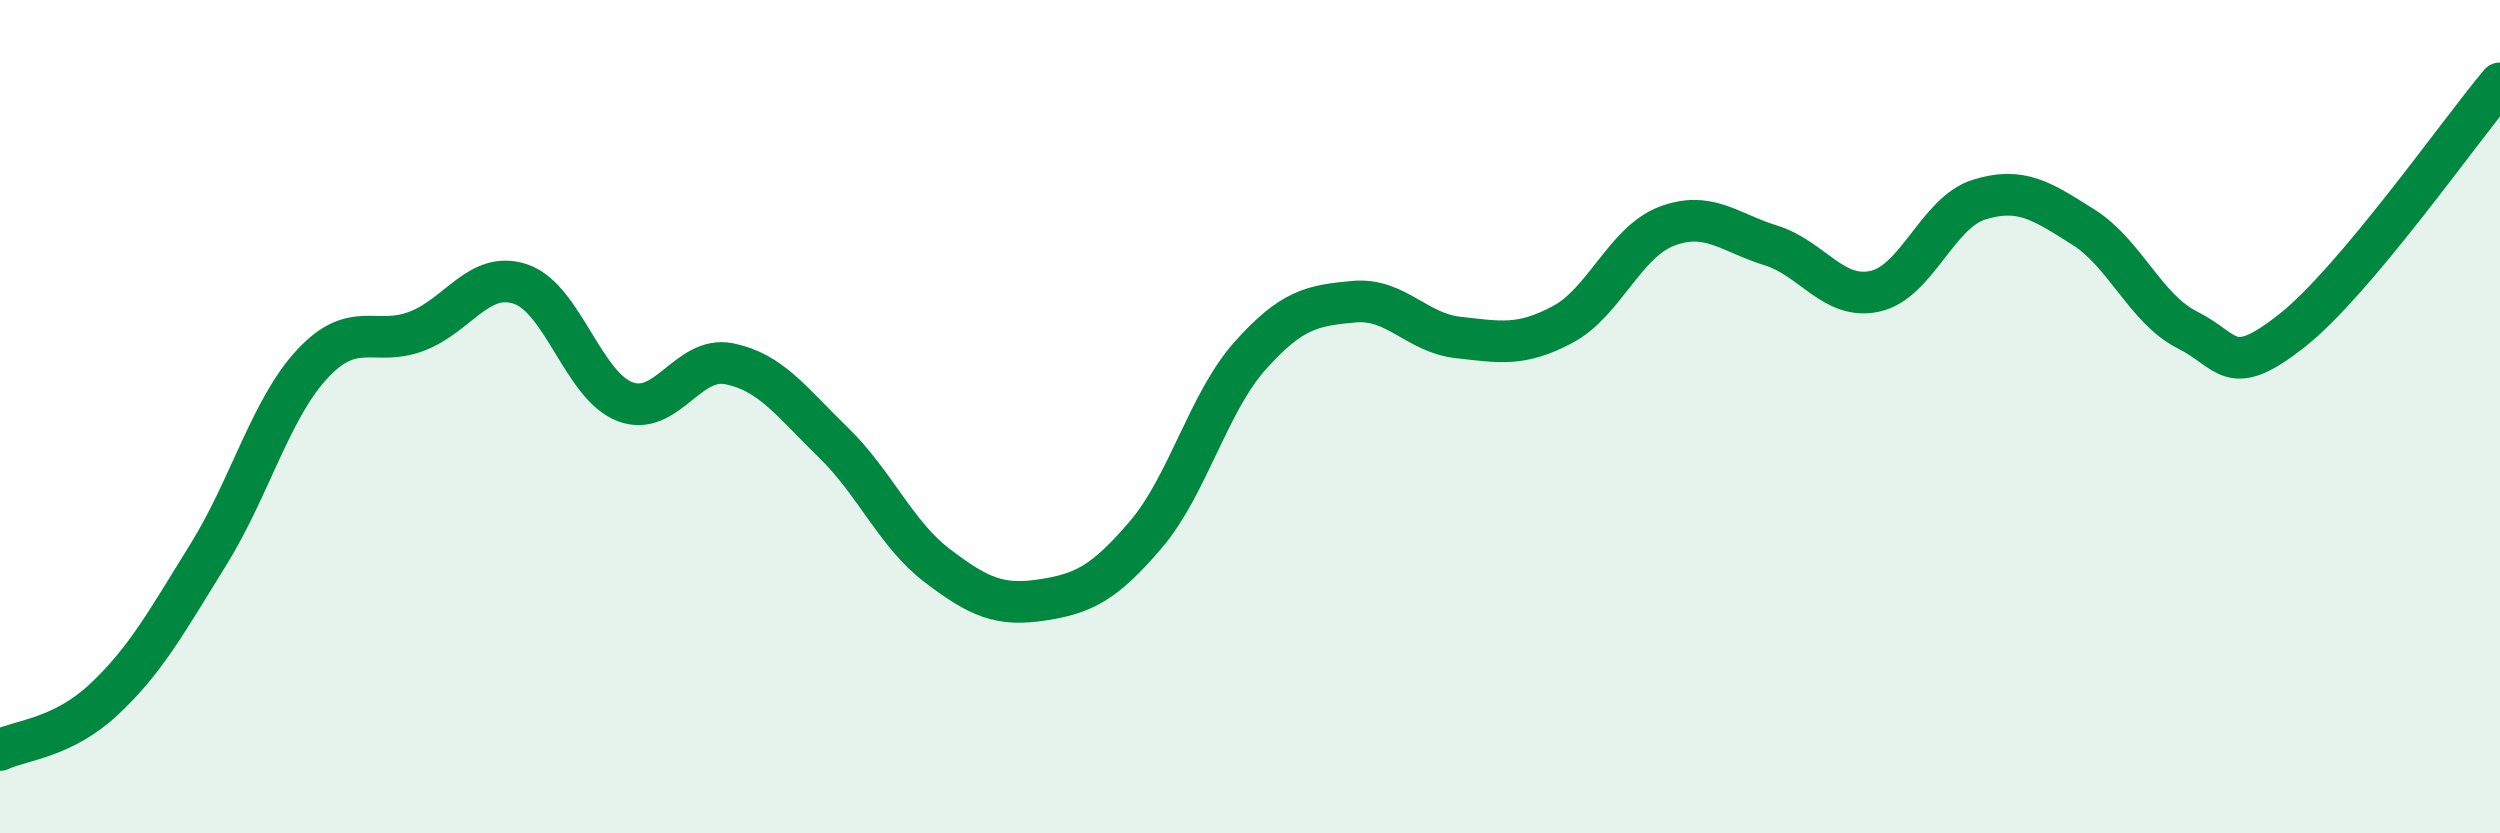
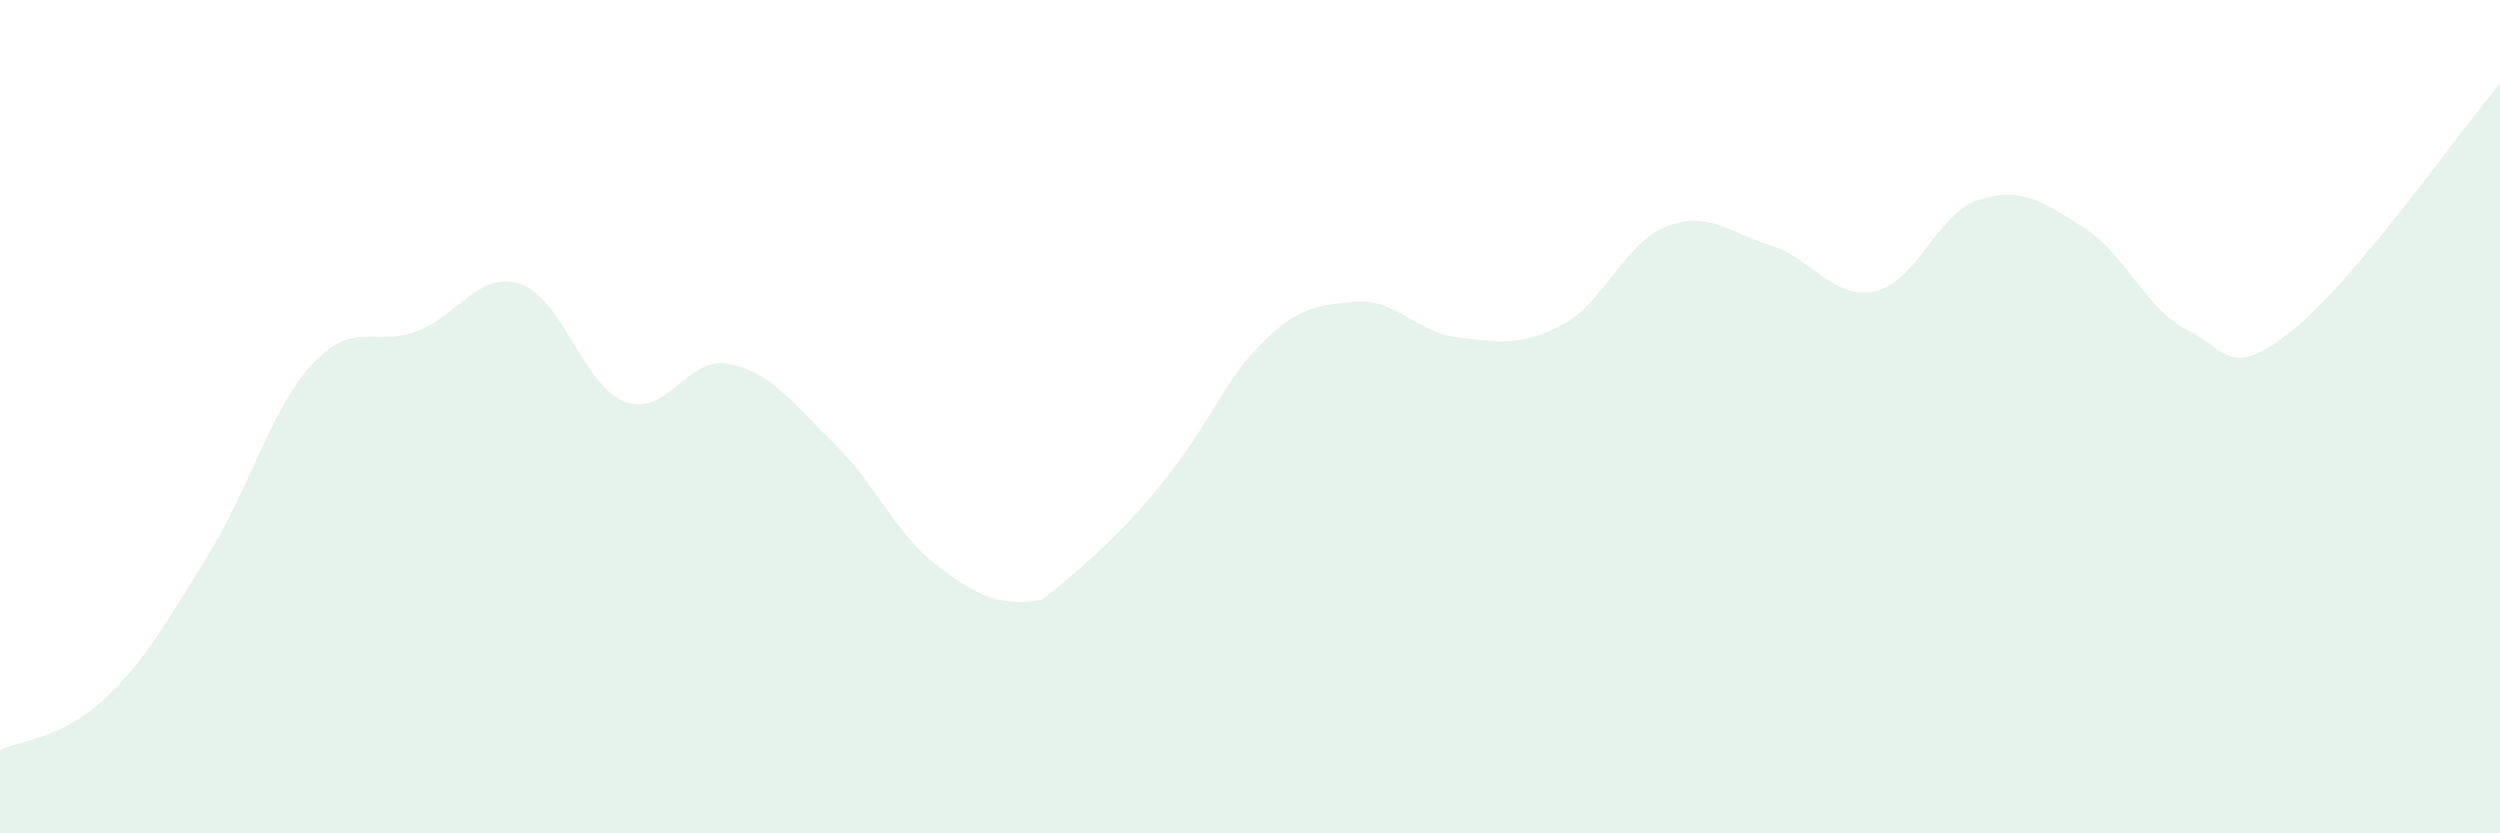
<svg xmlns="http://www.w3.org/2000/svg" width="60" height="20" viewBox="0 0 60 20">
-   <path d="M 0,18 C 0.5,17.76 1.5,17.72 2.5,16.78 C 3.5,15.84 4,14.92 5,13.31 C 6,11.7 6.5,9.8 7.5,8.73 C 8.5,7.66 9,8.33 10,7.95 C 11,7.57 11.5,6.48 12.5,6.82 C 13.5,7.16 14,9.26 15,9.64 C 16,10.02 16.5,8.53 17.5,8.73 C 18.5,8.93 19,9.65 20,10.62 C 21,11.59 21.5,12.82 22.5,13.58 C 23.5,14.34 24,14.55 25,14.4 C 26,14.25 26.5,14 27.5,12.83 C 28.5,11.66 29,9.66 30,8.54 C 31,7.42 31.5,7.33 32.5,7.24 C 33.5,7.15 34,7.99 35,8.1 C 36,8.21 36.5,8.32 37.5,7.79 C 38.5,7.26 39,5.81 40,5.43 C 41,5.05 41.5,5.58 42.5,5.89 C 43.5,6.2 44,7.21 45,6.99 C 46,6.77 46.5,5.1 47.5,4.79 C 48.5,4.48 49,4.82 50,5.45 C 51,6.08 51.5,7.42 52.5,7.92 C 53.5,8.42 53.5,9.12 55,7.94 C 56.5,6.76 59,3.19 60,2L60 20L0 20Z" fill="#008740" opacity="0.1" stroke-linecap="round" stroke-linejoin="round" />
-   <path d="M 0,18 C 0.5,17.76 1.5,17.72 2.5,16.78 C 3.5,15.84 4,14.92 5,13.31 C 6,11.7 6.5,9.8 7.5,8.73 C 8.5,7.66 9,8.33 10,7.95 C 11,7.57 11.5,6.48 12.5,6.82 C 13.5,7.16 14,9.26 15,9.64 C 16,10.02 16.5,8.53 17.5,8.73 C 18.5,8.93 19,9.65 20,10.62 C 21,11.59 21.5,12.82 22.5,13.58 C 23.5,14.34 24,14.55 25,14.4 C 26,14.25 26.5,14 27.5,12.83 C 28.5,11.66 29,9.66 30,8.54 C 31,7.42 31.5,7.33 32.5,7.24 C 33.5,7.15 34,7.99 35,8.1 C 36,8.21 36.5,8.32 37.5,7.79 C 38.5,7.26 39,5.81 40,5.43 C 41,5.05 41.5,5.58 42.5,5.89 C 43.5,6.2 44,7.21 45,6.99 C 46,6.77 46.5,5.1 47.5,4.79 C 48.5,4.48 49,4.82 50,5.45 C 51,6.08 51.5,7.42 52.5,7.92 C 53.5,8.42 53.5,9.12 55,7.94 C 56.5,6.76 59,3.19 60,2" stroke="#008740" stroke-width="1" fill="none" stroke-linecap="round" stroke-linejoin="round" />
+   <path d="M 0,18 C 0.5,17.76 1.5,17.72 2.5,16.78 C 3.5,15.84 4,14.92 5,13.31 C 6,11.7 6.5,9.8 7.5,8.73 C 8.5,7.66 9,8.33 10,7.95 C 11,7.57 11.5,6.48 12.5,6.82 C 13.5,7.16 14,9.26 15,9.64 C 16,10.02 16.5,8.53 17.5,8.73 C 18.5,8.93 19,9.65 20,10.62 C 21,11.59 21.5,12.82 22.5,13.58 C 23.5,14.34 24,14.55 25,14.4 C 28.5,11.66 29,9.66 30,8.54 C 31,7.42 31.5,7.33 32.5,7.24 C 33.5,7.15 34,7.99 35,8.1 C 36,8.21 36.5,8.32 37.5,7.79 C 38.5,7.26 39,5.81 40,5.43 C 41,5.05 41.5,5.58 42.5,5.89 C 43.5,6.2 44,7.21 45,6.99 C 46,6.77 46.5,5.1 47.5,4.79 C 48.5,4.48 49,4.82 50,5.45 C 51,6.08 51.5,7.42 52.5,7.92 C 53.5,8.42 53.5,9.12 55,7.94 C 56.5,6.76 59,3.19 60,2L60 20L0 20Z" fill="#008740" opacity="0.1" stroke-linecap="round" stroke-linejoin="round" />
</svg>